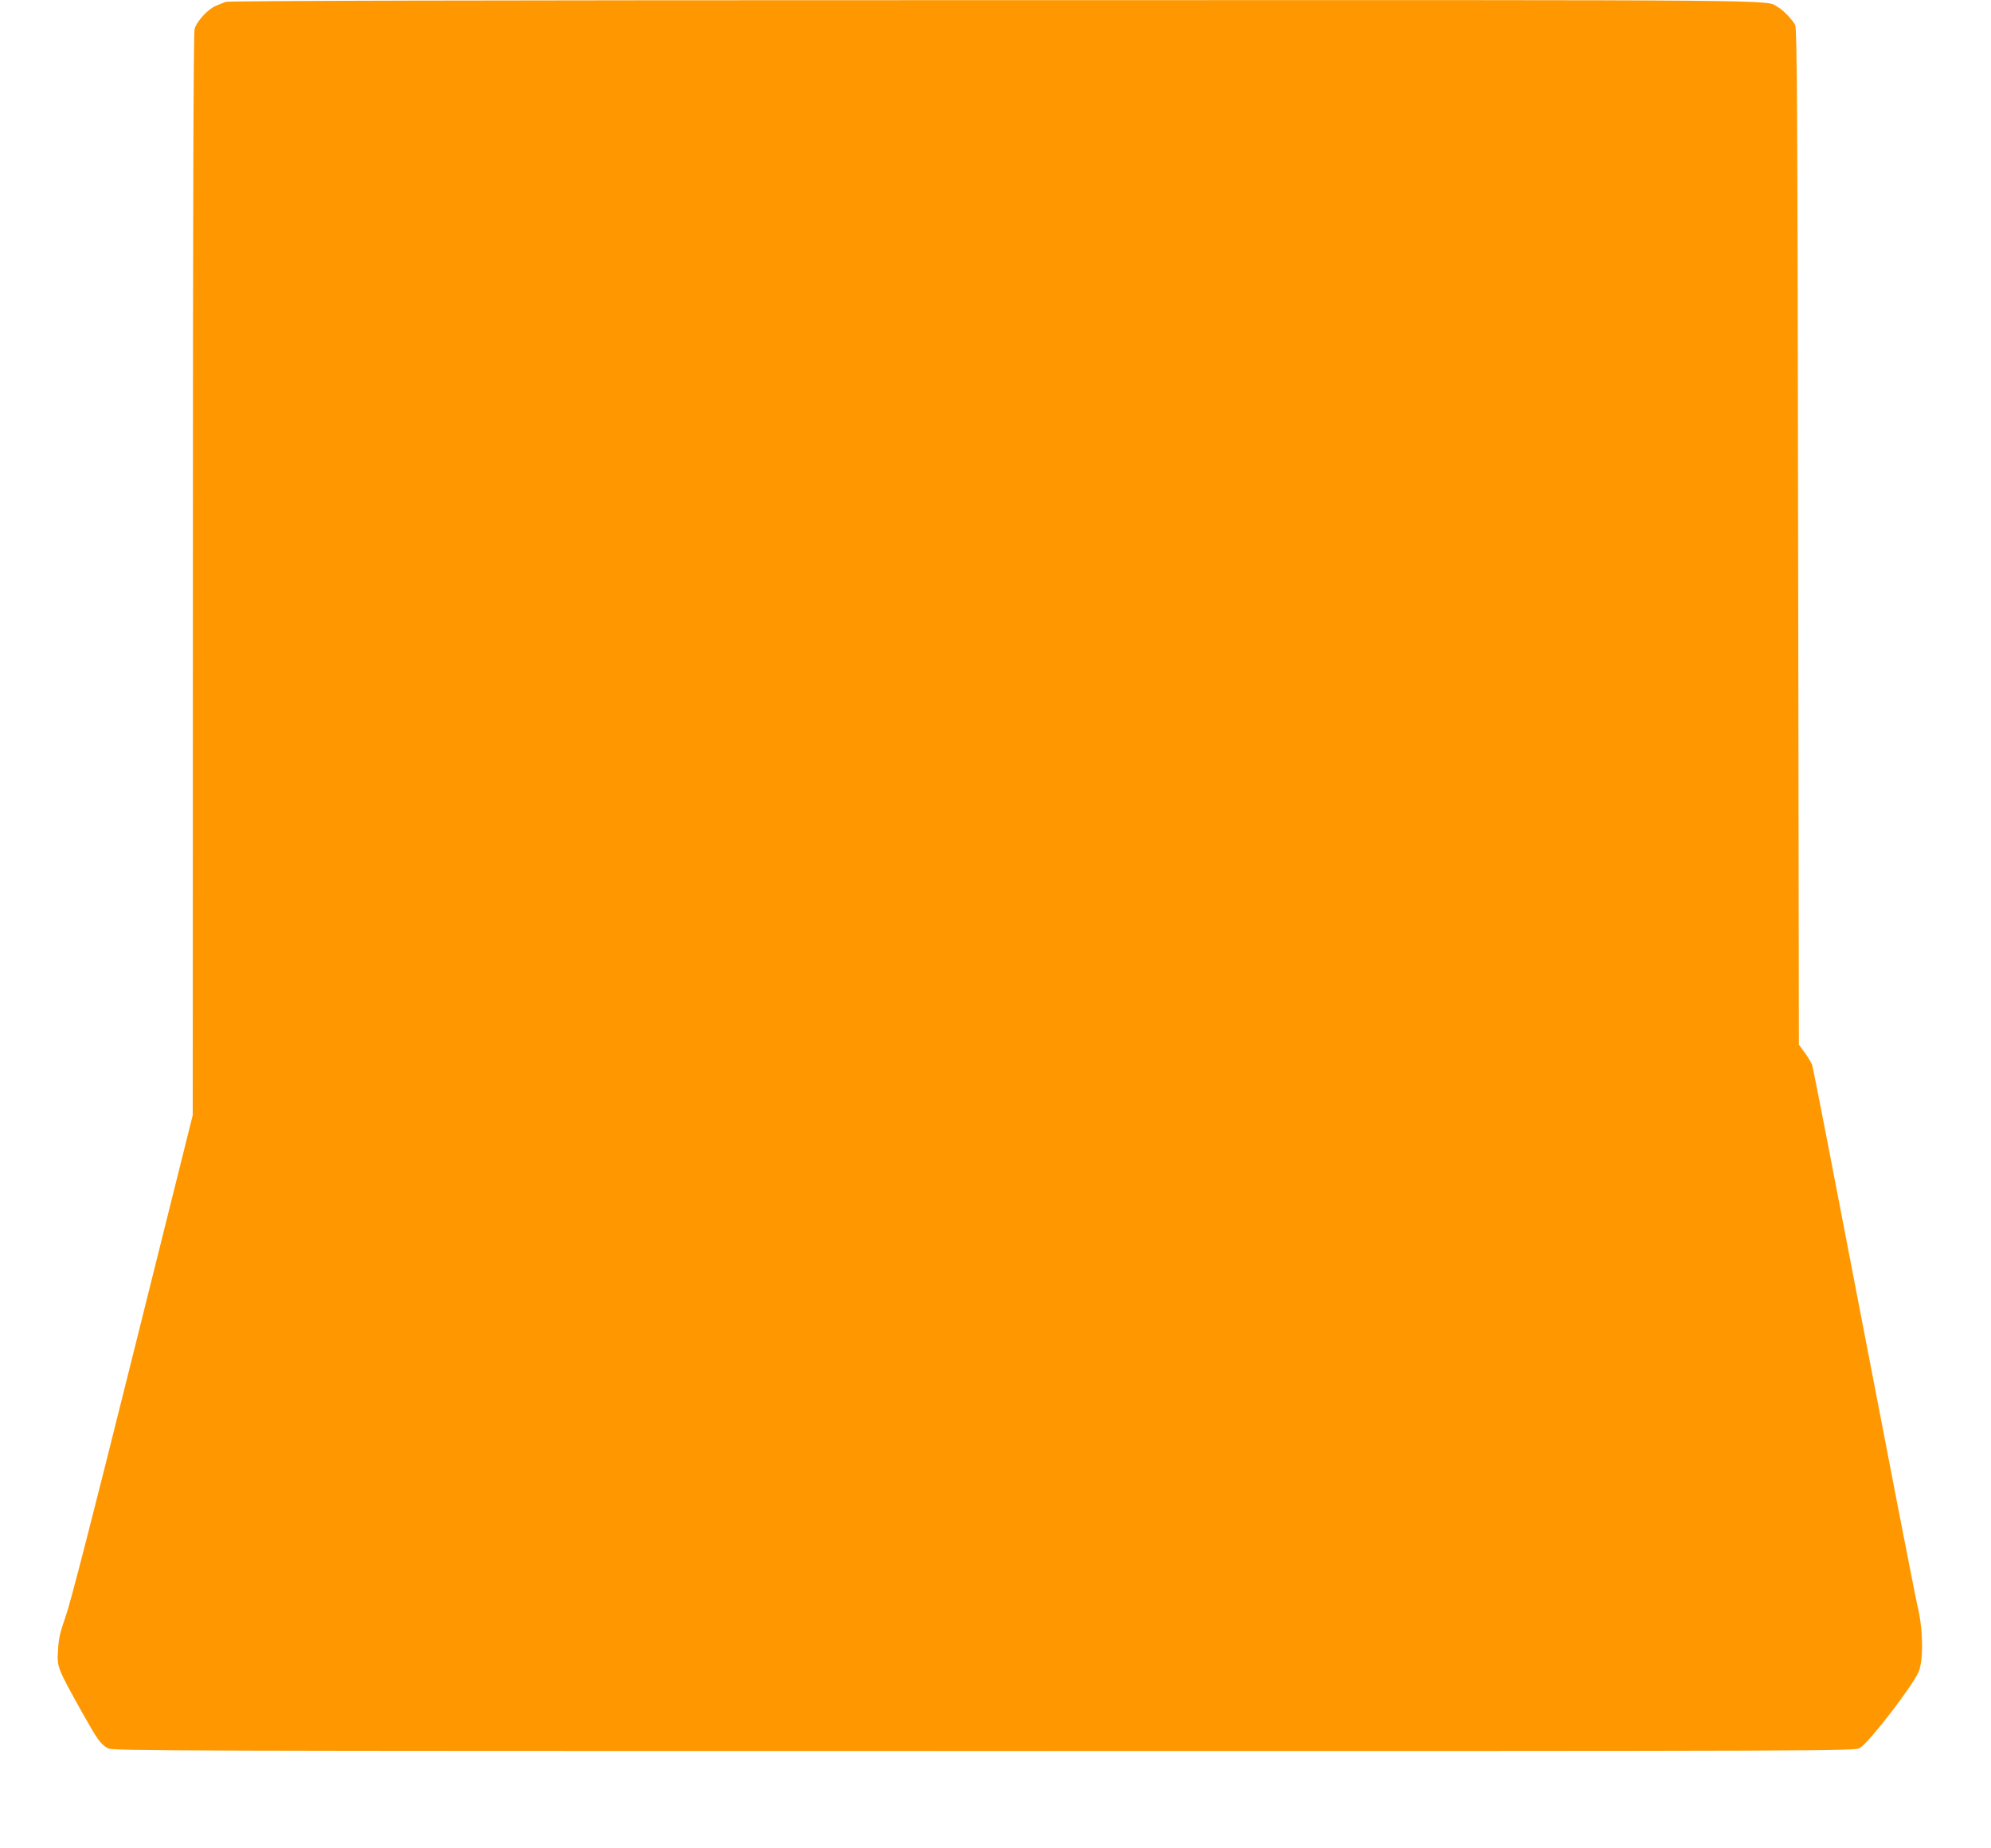
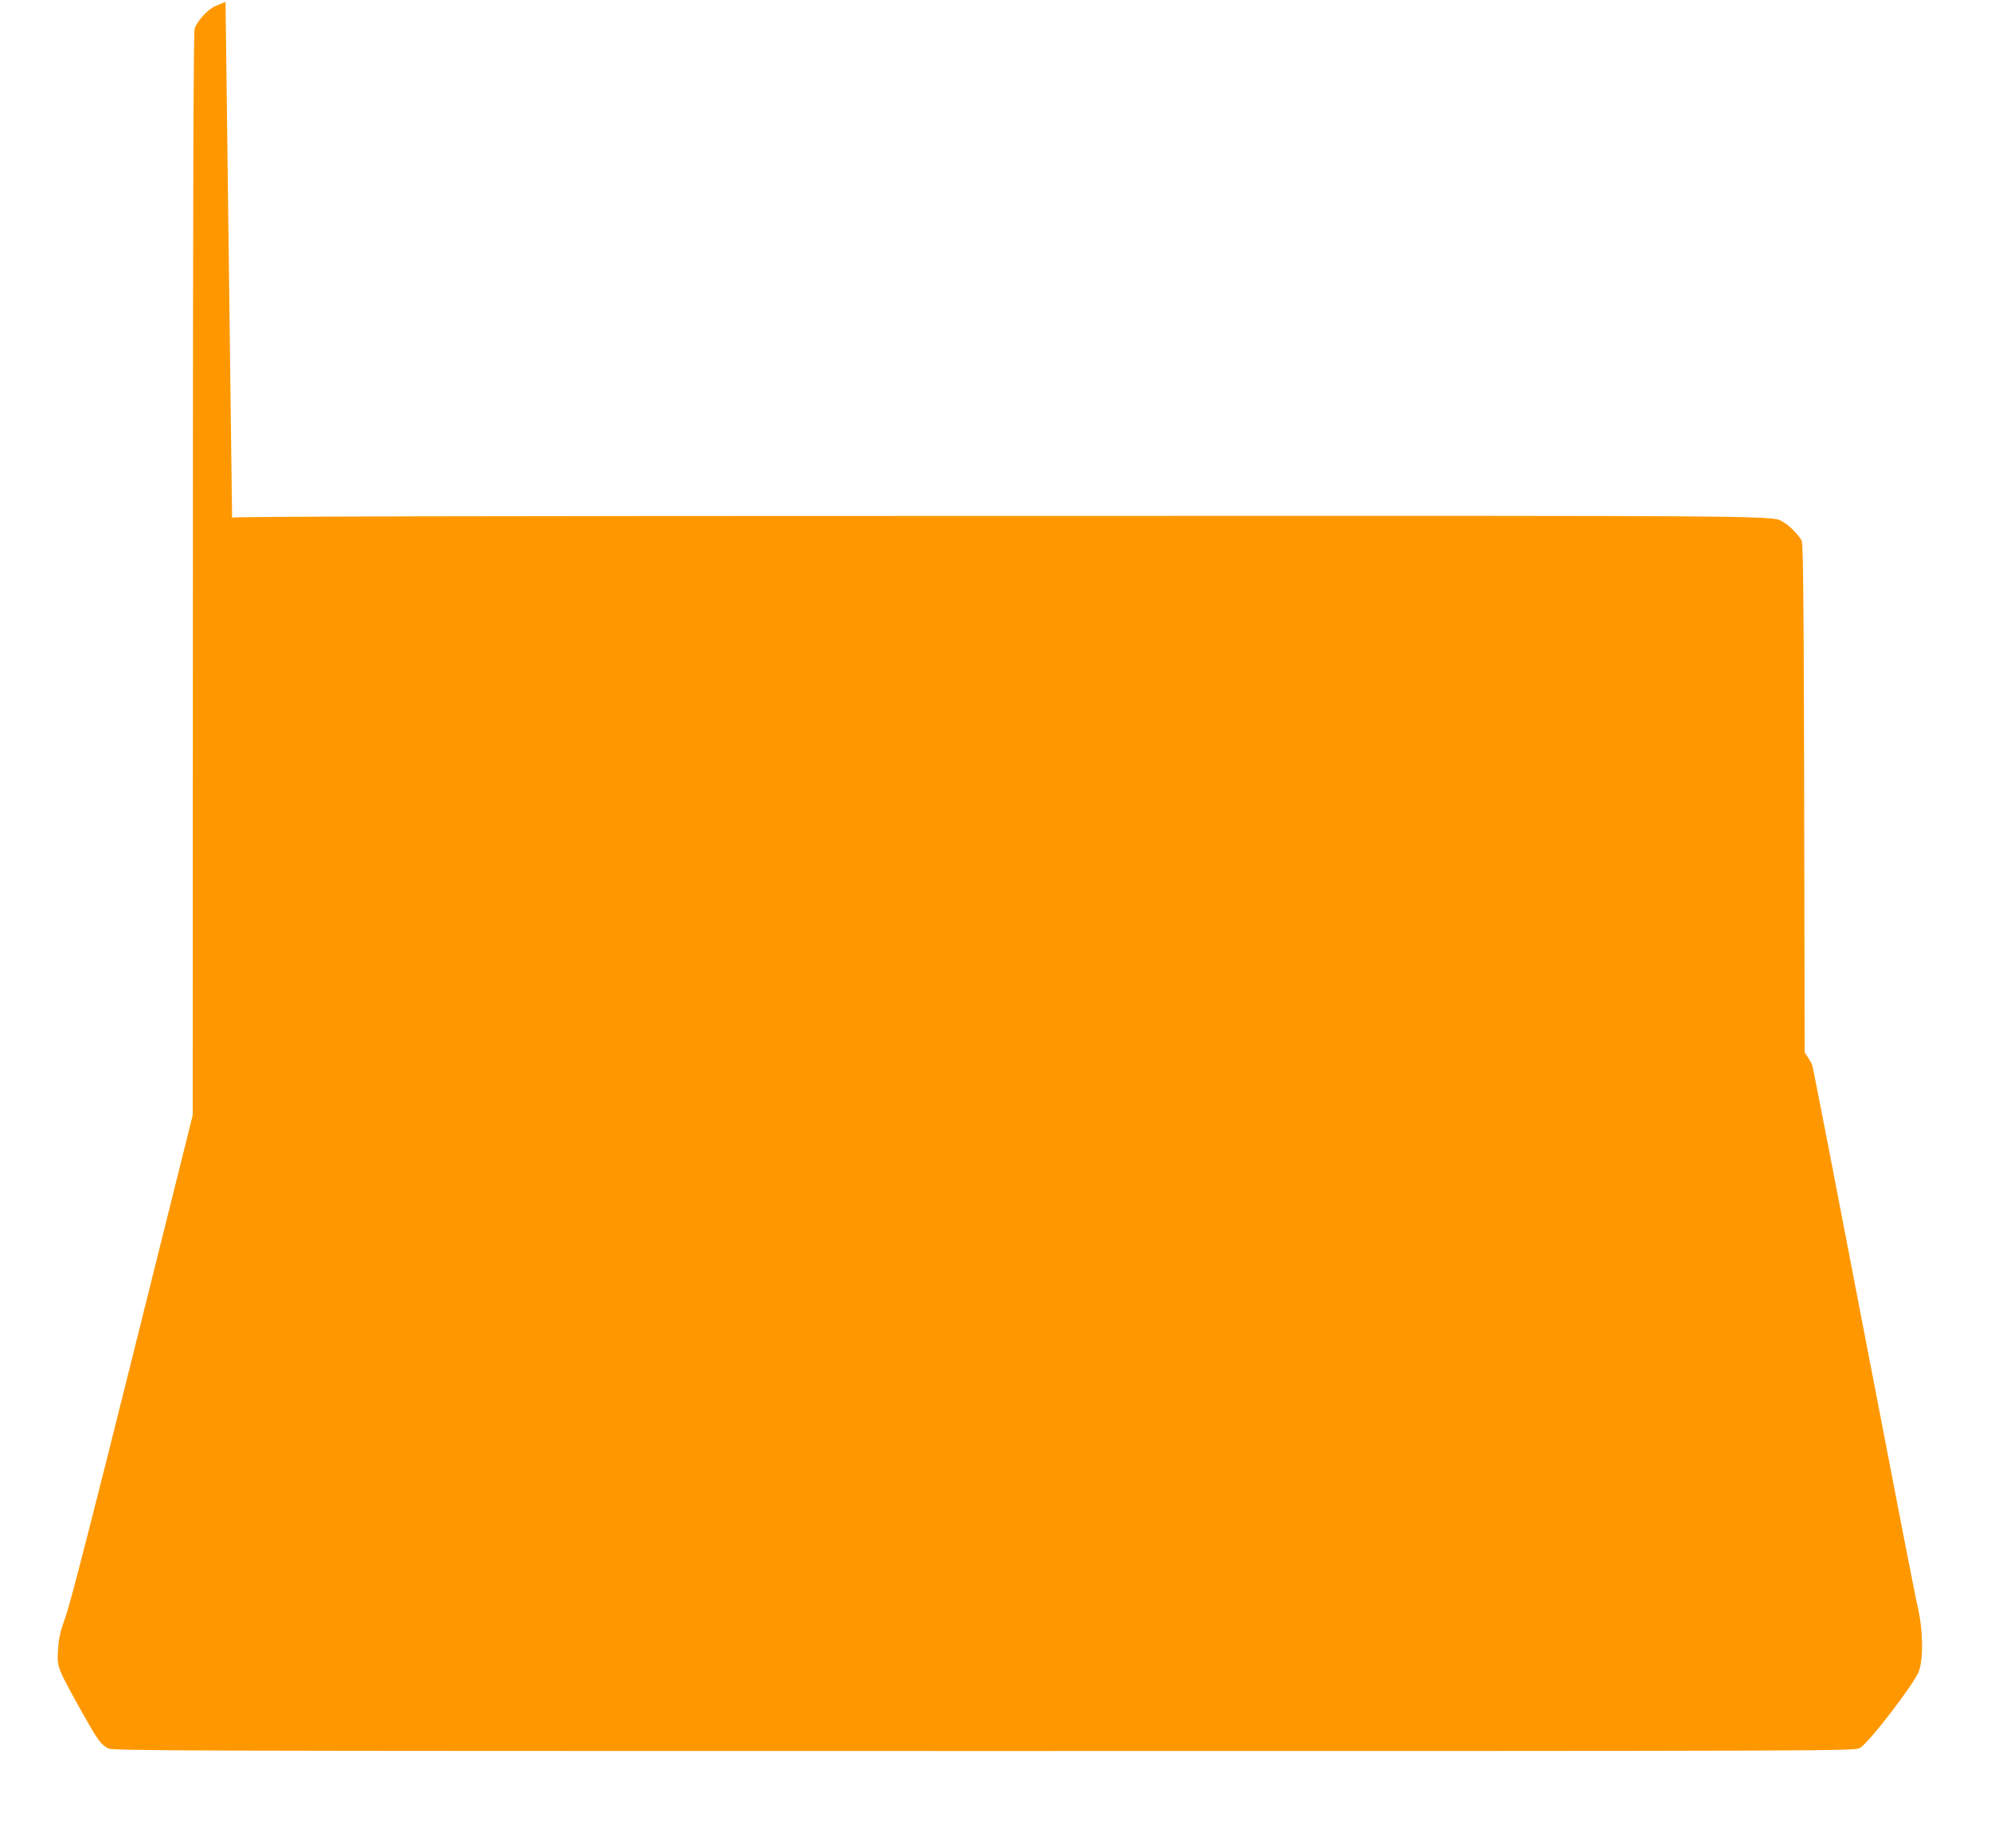
<svg xmlns="http://www.w3.org/2000/svg" version="1.0" width="1280pt" height="1188pt" viewBox="0 0 1280 1188" preserveAspectRatio="xMidYMid meet">
  <g transform="translate(0,1188) scale(0.1,-0.1)" fill="#ff9800" stroke="none">
-     <path d="M1450 11868 c-14 -6 -42 -17 -63 -26 -50 -20 -123 -100 -136 -148 -7 -27 -11 -1133 -11 -3511 l-1 -3471 -385 -1543 c-251 -1008 -400 -1588 -430 -1673 -38 -107 -47 -148 -51 -223 -7 -108 -5 -113 151 -393 104 -185 123 -212 171 -238 28 -16 438 -17 5630 -17 5569 0 5600 0 5633 20 59 35 347 410 378 492 31 79 27 276 -9 423 -15 63 -171 865 -347 1781 -176 917 -324 1679 -330 1695 -6 15 -28 51 -48 79 l-37 50 -5 3265 c-4 2737 -7 3269 -19 3290 -19 35 -81 99 -112 115 -90 48 236 45 -5034 44 -3398 0 -4928 -4 -4945 -11z" />
+     <path d="M1450 11868 c-14 -6 -42 -17 -63 -26 -50 -20 -123 -100 -136 -148 -7 -27 -11 -1133 -11 -3511 l-1 -3471 -385 -1543 c-251 -1008 -400 -1588 -430 -1673 -38 -107 -47 -148 -51 -223 -7 -108 -5 -113 151 -393 104 -185 123 -212 171 -238 28 -16 438 -17 5630 -17 5569 0 5600 0 5633 20 59 35 347 410 378 492 31 79 27 276 -9 423 -15 63 -171 865 -347 1781 -176 917 -324 1679 -330 1695 -6 15 -28 51 -48 79 c-4 2737 -7 3269 -19 3290 -19 35 -81 99 -112 115 -90 48 236 45 -5034 44 -3398 0 -4928 -4 -4945 -11z" />
  </g>
</svg>